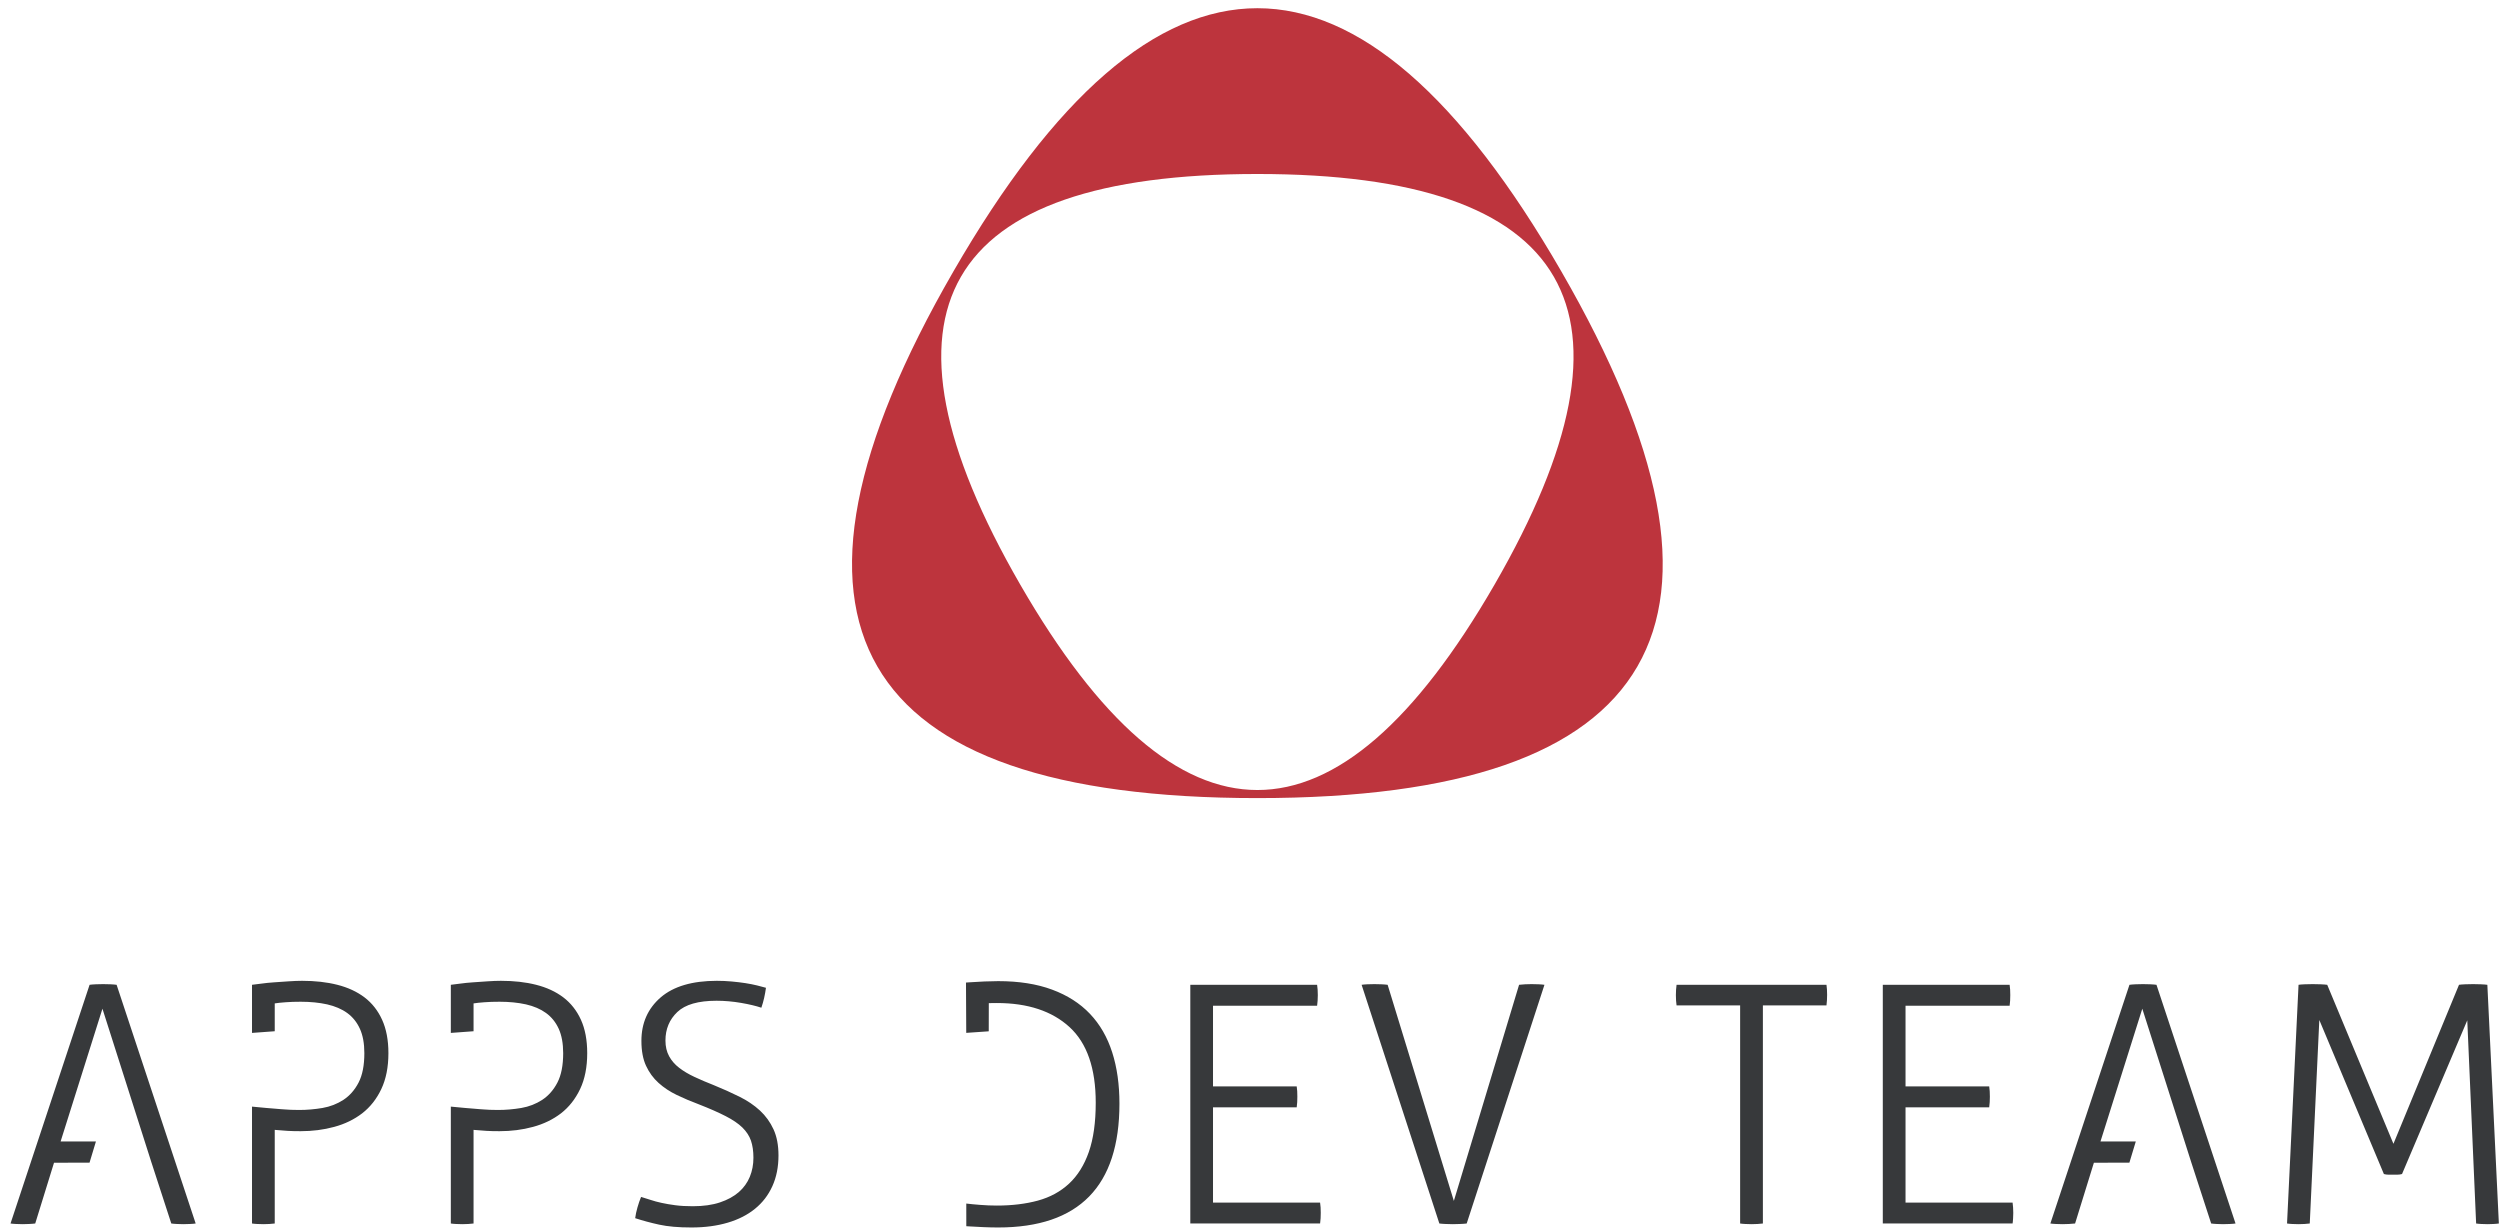
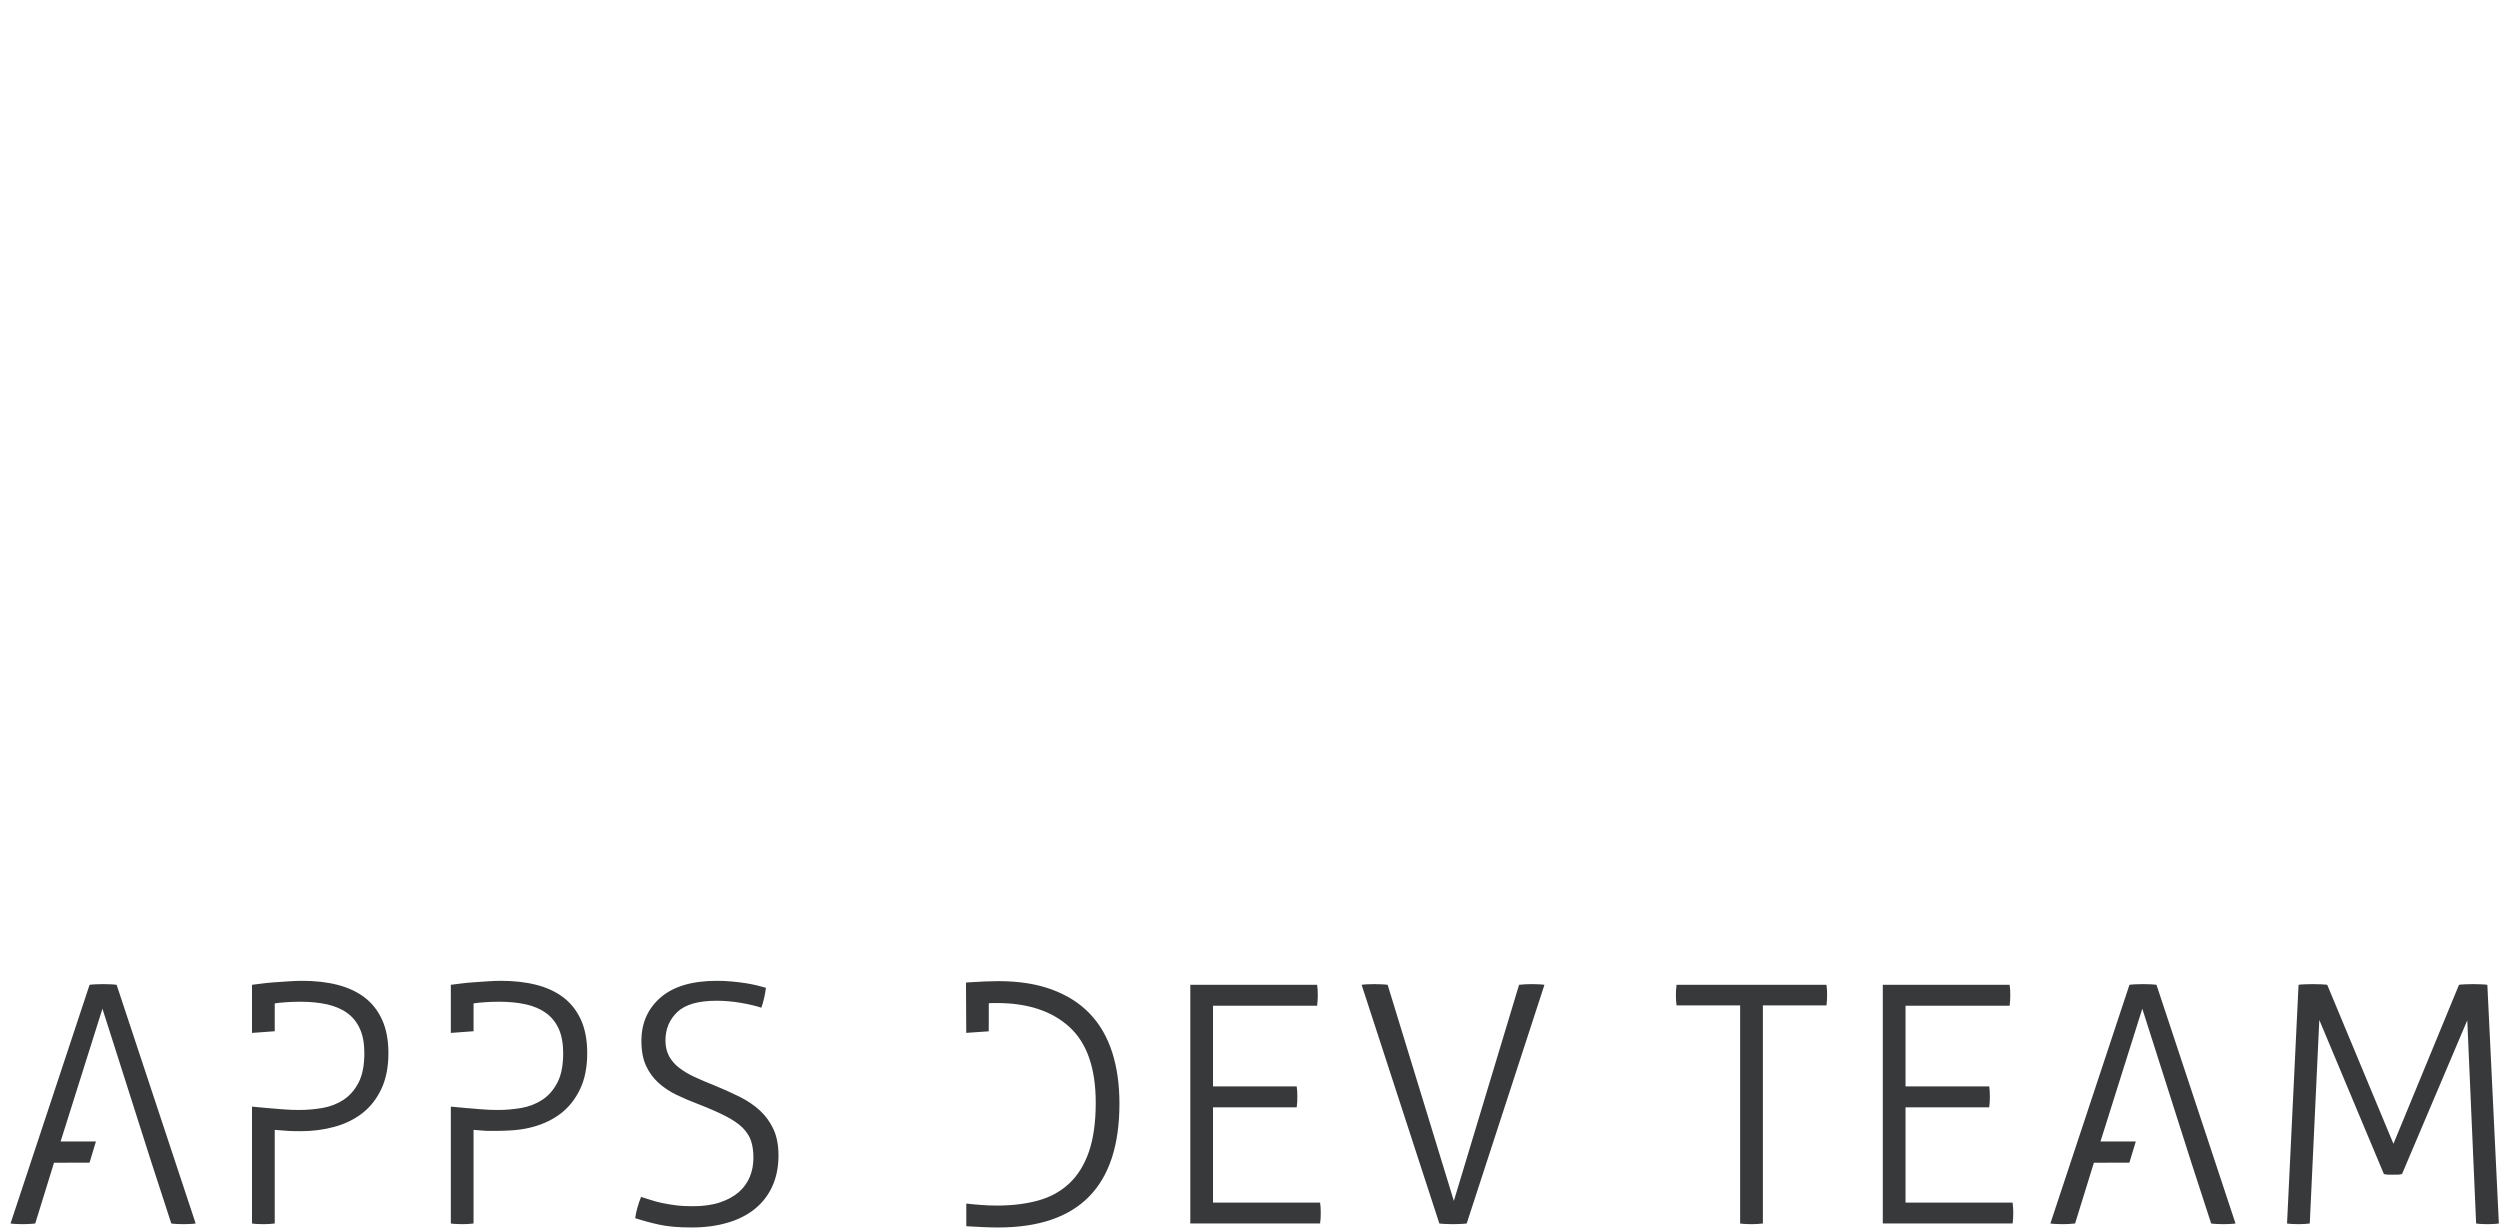
<svg xmlns="http://www.w3.org/2000/svg" width="211px" height="104px" viewBox="0 0 211 104" version="1.1">
  <title>Group</title>
  <desc>Created with Sketch.</desc>
  <g id="Page-2" stroke="none" stroke-width="1" fill="none" fill-rule="evenodd">
    <g id="logomanual" transform="translate(-83, -187)">
      <g id="Group" transform="translate(83, 187)">
-         <path d="M209.932,83.117 C209.802,83.097 209.617,83.086 209.376,83.074 C209.135,83.064 208.921,83.06 208.735,83.06 C208.549,83.06 208.331,83.064 208.081,83.074 C207.831,83.086 207.651,83.097 207.54,83.117 L202.006,96.537 L196.418,83.117 C196.288,83.097 196.101,83.086 195.861,83.074 C195.621,83.064 195.398,83.06 195.196,83.06 C194.988,83.06 194.767,83.064 194.527,83.074 C194.286,83.086 194.109,83.097 193.997,83.117 L193.026,103.263 C193.136,103.281 193.28,103.297 193.456,103.304 C193.632,103.314 193.812,103.32 193.997,103.32 C194.166,103.32 194.332,103.314 194.498,103.304 C194.664,103.297 194.814,103.281 194.944,103.263 L195.75,86.086 L201.2,99.088 C201.329,99.125 201.455,99.142 201.578,99.142 L202.339,99.142 C202.471,99.142 202.601,99.125 202.731,99.088 L208.238,86.115 L208.985,103.263 C209.098,103.281 209.241,103.297 209.416,103.304 C209.593,103.314 209.774,103.32 209.96,103.32 C210.126,103.32 210.292,103.314 210.459,103.304 C210.627,103.297 210.775,103.281 210.904,103.263 L209.932,83.117 Z M169.863,101.5 L160.827,101.5 L160.827,93.457 L167.889,93.457 C167.907,93.344 167.921,93.199 167.932,93.021 C167.94,92.844 167.945,92.689 167.945,92.56 C167.945,92.41 167.94,92.256 167.932,92.097 C167.921,91.937 167.907,91.803 167.889,91.691 L160.827,91.691 L160.827,84.883 L169.613,84.883 C169.632,84.769 169.645,84.625 169.655,84.447 C169.664,84.271 169.667,84.117 169.667,83.986 C169.667,83.838 169.664,83.683 169.655,83.523 C169.645,83.365 169.632,83.228 169.613,83.117 L158.908,83.117 L158.908,103.263 L169.863,103.263 C169.881,103.15 169.896,103.008 169.904,102.83 C169.913,102.652 169.92,102.498 169.92,102.365 C169.92,102.217 169.913,102.06 169.904,101.904 C169.896,101.746 169.881,101.609 169.863,101.5 Z M154.155,83.117 L141.502,83.117 C141.482,83.228 141.469,83.369 141.459,83.537 C141.45,83.705 141.445,83.855 141.445,83.986 C141.445,84.135 141.45,84.289 141.459,84.447 C141.469,84.605 141.482,84.742 141.502,84.853 L146.867,84.853 L146.867,103.263 C146.979,103.281 147.123,103.297 147.298,103.304 C147.475,103.314 147.655,103.32 147.84,103.32 C148.007,103.32 148.175,103.314 148.341,103.304 C148.508,103.297 148.656,103.281 148.788,103.263 L148.788,84.853 L154.155,84.853 C154.171,84.742 154.186,84.597 154.195,84.418 C154.204,84.242 154.208,84.088 154.208,83.959 C154.208,83.808 154.204,83.658 154.195,83.51 C154.186,83.361 154.171,83.228 154.155,83.117 Z M129.267,83.06 C129.1,83.06 128.919,83.064 128.726,83.074 C128.53,83.086 128.358,83.097 128.21,83.117 L122.705,101.357 L117.117,83.117 C116.986,83.097 116.811,83.086 116.587,83.074 C116.365,83.064 116.17,83.06 116.003,83.06 C115.817,83.06 115.618,83.064 115.406,83.074 C115.192,83.086 115.03,83.097 114.92,83.117 L121.481,103.263 C121.61,103.281 121.788,103.297 122.009,103.304 C122.232,103.314 122.437,103.32 122.621,103.32 C122.787,103.32 122.993,103.314 123.235,103.304 C123.473,103.297 123.66,103.281 123.789,103.263 L130.352,83.117 C130.239,83.097 130.078,83.086 129.865,83.074 C129.652,83.064 129.453,83.06 129.267,83.06 Z M111.416,101.5 L102.378,101.5 L102.378,93.457 L109.442,93.457 C109.459,93.344 109.474,93.199 109.485,93.021 C109.493,92.844 109.496,92.689 109.496,92.56 C109.496,92.41 109.493,92.256 109.485,92.097 C109.474,91.937 109.459,91.803 109.442,91.691 L102.378,91.691 L102.378,84.883 L111.164,84.883 C111.183,84.769 111.198,84.625 111.208,84.447 C111.216,84.271 111.223,84.117 111.223,83.986 C111.223,83.838 111.216,83.683 111.208,83.523 C111.198,83.365 111.183,83.228 111.164,83.117 L100.462,83.117 L100.462,103.263 L111.416,103.263 C111.434,103.15 111.449,103.008 111.459,102.83 C111.468,102.652 111.472,102.498 111.472,102.365 C111.472,102.217 111.468,102.06 111.459,101.904 C111.449,101.746 111.434,101.609 111.416,101.5 Z M91.993,85.568 C91.151,84.681 90.083,84 88.794,83.523 C87.508,83.045 85.992,82.808 84.248,82.808 C83.897,82.808 83.506,82.818 83.08,82.836 C82.655,82.855 82.228,82.879 81.802,82.908 C81.709,82.912 81.529,82.928 81.529,82.928 L81.551,87.174 L83.45,87.043 C83.45,87.043 83.448,84.664 83.455,84.664 C83.684,84.66 83.925,84.656 84.138,84.656 C86.751,84.656 88.794,85.336 90.27,86.687 C91.745,88.043 92.48,90.168 92.48,93.064 C92.48,94.726 92.285,96.113 91.897,97.226 C91.508,98.338 90.95,99.228 90.227,99.9 C89.503,100.572 88.628,101.049 87.6,101.33 C86.571,101.609 85.418,101.75 84.138,101.75 C83.657,101.75 83.188,101.73 82.735,101.693 C82.28,101.658 81.887,101.621 81.554,101.58 L81.556,103.492 C81.556,103.492 81.655,103.498 81.705,103.502 C82.121,103.531 82.553,103.553 82.998,103.57 C83.443,103.59 83.862,103.599 84.248,103.599 C91.071,103.599 94.481,100.117 94.481,93.148 C94.481,91.541 94.279,90.097 93.87,88.82 C93.462,87.541 92.837,86.457 91.993,85.568 Z M64.146,93.736 C63.663,93.289 63.084,92.894 62.408,92.56 C61.731,92.222 61.003,91.898 60.226,91.58 C59.65,91.355 59.113,91.127 58.613,90.892 C58.112,90.658 57.681,90.402 57.319,90.121 C56.958,89.844 56.675,89.515 56.471,89.142 C56.268,88.767 56.164,88.328 56.164,87.822 C56.164,86.851 56.499,86.049 57.166,85.414 C57.833,84.779 58.936,84.463 60.476,84.463 C61.162,84.463 61.853,84.525 62.547,84.644 C63.243,84.765 63.812,84.9 64.258,85.051 C64.349,84.789 64.429,84.513 64.494,84.224 C64.559,83.933 64.61,83.65 64.647,83.369 C64.46,83.312 64.214,83.248 63.91,83.174 C63.602,83.097 63.268,83.033 62.909,82.976 C62.547,82.92 62.156,82.875 61.74,82.836 C61.324,82.799 60.911,82.781 60.502,82.781 C58.427,82.781 56.846,83.248 55.763,84.179 C54.679,85.117 54.135,86.34 54.135,87.851 C54.135,88.693 54.267,89.394 54.526,89.953 C54.785,90.513 55.136,90.996 55.581,91.396 C56.027,91.799 56.541,92.138 57.124,92.418 C57.709,92.699 58.326,92.961 58.975,93.203 C59.883,93.558 60.638,93.89 61.24,94.199 C61.843,94.508 62.314,94.828 62.659,95.164 C63.001,95.502 63.243,95.871 63.381,96.271 C63.519,96.676 63.589,97.154 63.589,97.713 C63.589,98.295 63.487,98.83 63.284,99.324 C63.08,99.82 62.77,100.25 62.354,100.615 C61.935,100.978 61.407,101.269 60.766,101.482 C60.128,101.697 59.362,101.806 58.473,101.806 C57.917,101.806 57.426,101.779 56.999,101.722 C56.574,101.666 56.188,101.601 55.846,101.525 C55.501,101.451 55.192,101.367 54.914,101.273 C54.636,101.181 54.367,101.096 54.107,101.021 C53.998,101.283 53.895,101.576 53.802,101.904 C53.709,102.232 53.643,102.535 53.609,102.814 C54.238,103.019 54.914,103.203 55.636,103.361 C56.362,103.521 57.269,103.599 58.363,103.599 C59.493,103.599 60.512,103.463 61.422,103.193 C62.33,102.924 63.098,102.531 63.729,102.015 C64.359,101.504 64.846,100.869 65.189,100.111 C65.532,99.353 65.704,98.49 65.704,97.519 C65.704,96.66 65.565,95.926 65.287,95.32 C65.008,94.713 64.627,94.183 64.146,93.736 Z M47.545,84.179 C46.906,83.695 46.14,83.342 45.25,83.117 C44.362,82.89 43.369,82.781 42.277,82.781 C41.943,82.781 41.567,82.795 41.15,82.824 C40.734,82.849 40.324,82.879 39.927,82.908 C39.528,82.935 39.163,82.971 38.828,83.019 C38.494,83.064 38.235,83.097 38.05,83.117 L38.05,87.178 L39.968,87.037 L39.968,84.687 C40.208,84.65 40.516,84.615 40.885,84.59 C41.255,84.56 41.682,84.547 42.164,84.547 C42.98,84.547 43.723,84.621 44.39,84.769 C45.058,84.922 45.621,85.162 46.083,85.498 C46.547,85.834 46.906,86.279 47.157,86.83 C47.405,87.379 47.532,88.066 47.532,88.888 C47.532,89.916 47.37,90.744 47.045,91.369 C46.721,91.994 46.293,92.478 45.766,92.826 C45.237,93.17 44.648,93.4 43.998,93.513 C43.35,93.623 42.694,93.681 42.025,93.681 C41.747,93.681 41.521,93.676 41.344,93.668 C41.168,93.656 41.01,93.648 40.871,93.64 C40.734,93.631 40.593,93.619 40.455,93.611 C40.315,93.601 40.153,93.586 39.968,93.57 C39.968,93.57 38.698,93.471 38.05,93.398 L38.05,103.263 C38.162,103.281 38.304,103.297 38.481,103.304 C38.657,103.314 38.838,103.32 39.023,103.32 C39.189,103.32 39.356,103.314 39.525,103.304 C39.69,103.297 39.837,103.281 39.968,103.263 L39.968,95.361 C40.375,95.398 40.738,95.426 41.053,95.445 C41.368,95.465 41.739,95.472 42.164,95.472 C43.147,95.472 44.088,95.355 44.987,95.109 C45.886,94.867 46.674,94.482 47.351,93.963 C48.026,93.437 48.563,92.756 48.963,91.914 C49.362,91.074 49.561,90.064 49.561,88.888 C49.561,87.787 49.385,86.849 49.033,86.074 C48.68,85.297 48.185,84.668 47.545,84.179 Z M30.766,84.179 C30.126,83.695 29.36,83.342 28.472,83.117 C27.581,82.89 26.589,82.781 25.496,82.781 C25.162,82.781 24.787,82.795 24.371,82.824 C23.953,82.849 23.545,82.879 23.146,82.908 C22.749,82.935 22.381,82.971 22.049,83.019 C21.715,83.064 21.455,83.097 21.269,83.117 L21.269,87.178 L23.188,87.037 L23.188,84.687 C23.431,84.65 23.736,84.615 24.106,84.59 C24.475,84.56 24.901,84.547 25.383,84.547 C26.202,84.547 26.943,84.621 27.611,84.769 C28.277,84.922 28.842,85.162 29.306,85.498 C29.768,85.834 30.126,86.279 30.375,86.83 C30.626,87.379 30.751,88.066 30.751,88.888 C30.751,89.916 30.589,90.744 30.265,91.369 C29.941,91.994 29.513,92.478 28.987,92.826 C28.457,93.17 27.871,93.4 27.219,93.513 C26.571,93.623 25.913,93.681 25.246,93.681 C24.968,93.681 24.741,93.676 24.565,93.668 C24.388,93.656 24.231,93.648 24.092,93.64 C23.953,93.631 23.814,93.619 23.675,93.611 C23.537,93.601 23.373,93.586 23.188,93.57 C23.188,93.57 21.917,93.471 21.269,93.398 L21.269,103.263 C21.381,103.281 21.524,103.297 21.7,103.304 C21.877,103.314 22.058,103.32 22.243,103.32 C22.411,103.32 22.577,103.314 22.745,103.304 C22.909,103.297 23.059,103.281 23.188,103.263 L23.188,95.361 C23.596,95.398 23.958,95.426 24.273,95.445 C24.587,95.465 24.958,95.472 25.383,95.472 C26.367,95.472 27.308,95.355 28.207,95.109 C29.107,94.867 29.894,94.482 30.571,93.963 C31.247,93.437 31.786,92.756 32.184,91.914 C32.581,91.074 32.782,90.064 32.782,88.888 C32.782,87.787 32.604,86.849 32.252,86.074 C31.901,85.297 31.406,84.668 30.766,84.179 Z M181.492,83.074 C181.278,83.064 181.069,83.06 180.867,83.06 C180.68,83.06 180.477,83.064 180.254,83.074 C180.032,83.086 179.856,83.097 179.726,83.117 L173.051,103.263 C173.163,103.281 173.317,103.297 173.512,103.304 C173.705,103.314 173.897,103.32 174.081,103.32 C174.248,103.32 174.431,103.314 174.624,103.304 C174.817,103.297 174.99,103.281 175.138,103.263 L176.724,98.135 L179.721,98.127 L180.262,96.338 L177.279,96.342 L177.326,96.195 L180.81,85.135 L184.954,98.135 L184.957,98.144 L186.623,103.263 C186.75,103.281 186.909,103.297 187.095,103.304 C187.28,103.314 187.455,103.32 187.623,103.32 C187.807,103.32 188.004,103.314 188.207,103.304 C188.412,103.297 188.567,103.281 188.679,103.263 L182.007,83.117 C181.875,83.097 181.704,83.086 181.492,83.074 Z M9.328,83.074 C9.115,83.064 8.906,83.06 8.703,83.06 C8.516,83.06 8.312,83.064 8.09,83.074 C7.869,83.086 7.692,83.097 7.561,83.117 L0.888,103.263 C1,103.281 1.154,103.297 1.347,103.304 C1.542,103.314 1.732,103.32 1.918,103.32 C2.084,103.32 2.265,103.314 2.459,103.304 C2.654,103.297 2.827,103.281 2.973,103.263 L4.559,98.135 L7.557,98.127 L8.097,96.338 L5.115,96.342 L5.161,96.195 L8.646,85.135 L12.789,98.135 L12.793,98.144 L14.457,103.263 C14.585,103.281 14.746,103.297 14.93,103.304 C15.115,103.314 15.291,103.32 15.458,103.32 C15.643,103.32 15.838,103.314 16.042,103.304 C16.246,103.297 16.404,103.281 16.515,103.263 L9.842,83.117 C9.712,83.097 9.539,83.086 9.328,83.074 Z" id="Fill-12" fill="#37393B" />
-         <path d="M126.136,49.347 C112.795,72.454 99.452,72.454 86.112,49.347 C72.769,26.238 79.44,14.685 106.123,14.685 C132.808,14.685 139.478,26.238 126.136,49.347 M131.781,22.915 C114.676,-6.714 97.57,-6.714 80.464,22.915 C63.358,52.544 71.911,67.359 106.122,67.359 C140.334,67.359 148.888,52.544 131.781,22.915" id="Fill-13" fill="#BD343D" />
+         <path d="M209.932,83.117 C209.802,83.097 209.617,83.086 209.376,83.074 C209.135,83.064 208.921,83.06 208.735,83.06 C208.549,83.06 208.331,83.064 208.081,83.074 C207.831,83.086 207.651,83.097 207.54,83.117 L202.006,96.537 L196.418,83.117 C196.288,83.097 196.101,83.086 195.861,83.074 C195.621,83.064 195.398,83.06 195.196,83.06 C194.988,83.06 194.767,83.064 194.527,83.074 C194.286,83.086 194.109,83.097 193.997,83.117 L193.026,103.263 C193.136,103.281 193.28,103.297 193.456,103.304 C193.632,103.314 193.812,103.32 193.997,103.32 C194.166,103.32 194.332,103.314 194.498,103.304 C194.664,103.297 194.814,103.281 194.944,103.263 L195.75,86.086 L201.2,99.088 C201.329,99.125 201.455,99.142 201.578,99.142 L202.339,99.142 C202.471,99.142 202.601,99.125 202.731,99.088 L208.238,86.115 L208.985,103.263 C209.098,103.281 209.241,103.297 209.416,103.304 C209.593,103.314 209.774,103.32 209.96,103.32 C210.126,103.32 210.292,103.314 210.459,103.304 C210.627,103.297 210.775,103.281 210.904,103.263 L209.932,83.117 Z M169.863,101.5 L160.827,101.5 L160.827,93.457 L167.889,93.457 C167.907,93.344 167.921,93.199 167.932,93.021 C167.94,92.844 167.945,92.689 167.945,92.56 C167.945,92.41 167.94,92.256 167.932,92.097 C167.921,91.937 167.907,91.803 167.889,91.691 L160.827,91.691 L160.827,84.883 L169.613,84.883 C169.632,84.769 169.645,84.625 169.655,84.447 C169.664,84.271 169.667,84.117 169.667,83.986 C169.667,83.838 169.664,83.683 169.655,83.523 C169.645,83.365 169.632,83.228 169.613,83.117 L158.908,83.117 L158.908,103.263 L169.863,103.263 C169.881,103.15 169.896,103.008 169.904,102.83 C169.913,102.652 169.92,102.498 169.92,102.365 C169.92,102.217 169.913,102.06 169.904,101.904 C169.896,101.746 169.881,101.609 169.863,101.5 Z M154.155,83.117 L141.502,83.117 C141.482,83.228 141.469,83.369 141.459,83.537 C141.45,83.705 141.445,83.855 141.445,83.986 C141.445,84.135 141.45,84.289 141.459,84.447 C141.469,84.605 141.482,84.742 141.502,84.853 L146.867,84.853 L146.867,103.263 C146.979,103.281 147.123,103.297 147.298,103.304 C147.475,103.314 147.655,103.32 147.84,103.32 C148.007,103.32 148.175,103.314 148.341,103.304 C148.508,103.297 148.656,103.281 148.788,103.263 L148.788,84.853 L154.155,84.853 C154.171,84.742 154.186,84.597 154.195,84.418 C154.204,84.242 154.208,84.088 154.208,83.959 C154.208,83.808 154.204,83.658 154.195,83.51 C154.186,83.361 154.171,83.228 154.155,83.117 Z M129.267,83.06 C129.1,83.06 128.919,83.064 128.726,83.074 C128.53,83.086 128.358,83.097 128.21,83.117 L122.705,101.357 L117.117,83.117 C116.986,83.097 116.811,83.086 116.587,83.074 C116.365,83.064 116.17,83.06 116.003,83.06 C115.817,83.06 115.618,83.064 115.406,83.074 C115.192,83.086 115.03,83.097 114.92,83.117 L121.481,103.263 C121.61,103.281 121.788,103.297 122.009,103.304 C122.232,103.314 122.437,103.32 122.621,103.32 C122.787,103.32 122.993,103.314 123.235,103.304 C123.473,103.297 123.66,103.281 123.789,103.263 L130.352,83.117 C130.239,83.097 130.078,83.086 129.865,83.074 C129.652,83.064 129.453,83.06 129.267,83.06 Z M111.416,101.5 L102.378,101.5 L102.378,93.457 L109.442,93.457 C109.459,93.344 109.474,93.199 109.485,93.021 C109.493,92.844 109.496,92.689 109.496,92.56 C109.496,92.41 109.493,92.256 109.485,92.097 C109.474,91.937 109.459,91.803 109.442,91.691 L102.378,91.691 L102.378,84.883 L111.164,84.883 C111.183,84.769 111.198,84.625 111.208,84.447 C111.216,84.271 111.223,84.117 111.223,83.986 C111.223,83.838 111.216,83.683 111.208,83.523 C111.198,83.365 111.183,83.228 111.164,83.117 L100.462,83.117 L100.462,103.263 L111.416,103.263 C111.434,103.15 111.449,103.008 111.459,102.83 C111.468,102.652 111.472,102.498 111.472,102.365 C111.472,102.217 111.468,102.06 111.459,101.904 C111.449,101.746 111.434,101.609 111.416,101.5 Z M91.993,85.568 C91.151,84.681 90.083,84 88.794,83.523 C87.508,83.045 85.992,82.808 84.248,82.808 C83.897,82.808 83.506,82.818 83.08,82.836 C82.655,82.855 82.228,82.879 81.802,82.908 C81.709,82.912 81.529,82.928 81.529,82.928 L81.551,87.174 L83.45,87.043 C83.45,87.043 83.448,84.664 83.455,84.664 C83.684,84.66 83.925,84.656 84.138,84.656 C86.751,84.656 88.794,85.336 90.27,86.687 C91.745,88.043 92.48,90.168 92.48,93.064 C92.48,94.726 92.285,96.113 91.897,97.226 C91.508,98.338 90.95,99.228 90.227,99.9 C89.503,100.572 88.628,101.049 87.6,101.33 C86.571,101.609 85.418,101.75 84.138,101.75 C83.657,101.75 83.188,101.73 82.735,101.693 C82.28,101.658 81.887,101.621 81.554,101.58 L81.556,103.492 C81.556,103.492 81.655,103.498 81.705,103.502 C82.121,103.531 82.553,103.553 82.998,103.57 C83.443,103.59 83.862,103.599 84.248,103.599 C91.071,103.599 94.481,100.117 94.481,93.148 C94.481,91.541 94.279,90.097 93.87,88.82 C93.462,87.541 92.837,86.457 91.993,85.568 Z M64.146,93.736 C63.663,93.289 63.084,92.894 62.408,92.56 C61.731,92.222 61.003,91.898 60.226,91.58 C59.65,91.355 59.113,91.127 58.613,90.892 C58.112,90.658 57.681,90.402 57.319,90.121 C56.958,89.844 56.675,89.515 56.471,89.142 C56.268,88.767 56.164,88.328 56.164,87.822 C56.164,86.851 56.499,86.049 57.166,85.414 C57.833,84.779 58.936,84.463 60.476,84.463 C61.162,84.463 61.853,84.525 62.547,84.644 C63.243,84.765 63.812,84.9 64.258,85.051 C64.349,84.789 64.429,84.513 64.494,84.224 C64.559,83.933 64.61,83.65 64.647,83.369 C64.46,83.312 64.214,83.248 63.91,83.174 C63.602,83.097 63.268,83.033 62.909,82.976 C62.547,82.92 62.156,82.875 61.74,82.836 C61.324,82.799 60.911,82.781 60.502,82.781 C58.427,82.781 56.846,83.248 55.763,84.179 C54.679,85.117 54.135,86.34 54.135,87.851 C54.135,88.693 54.267,89.394 54.526,89.953 C54.785,90.513 55.136,90.996 55.581,91.396 C56.027,91.799 56.541,92.138 57.124,92.418 C57.709,92.699 58.326,92.961 58.975,93.203 C59.883,93.558 60.638,93.89 61.24,94.199 C61.843,94.508 62.314,94.828 62.659,95.164 C63.001,95.502 63.243,95.871 63.381,96.271 C63.519,96.676 63.589,97.154 63.589,97.713 C63.589,98.295 63.487,98.83 63.284,99.324 C63.08,99.82 62.77,100.25 62.354,100.615 C61.935,100.978 61.407,101.269 60.766,101.482 C60.128,101.697 59.362,101.806 58.473,101.806 C57.917,101.806 57.426,101.779 56.999,101.722 C56.574,101.666 56.188,101.601 55.846,101.525 C55.501,101.451 55.192,101.367 54.914,101.273 C54.636,101.181 54.367,101.096 54.107,101.021 C53.998,101.283 53.895,101.576 53.802,101.904 C53.709,102.232 53.643,102.535 53.609,102.814 C54.238,103.019 54.914,103.203 55.636,103.361 C56.362,103.521 57.269,103.599 58.363,103.599 C59.493,103.599 60.512,103.463 61.422,103.193 C62.33,102.924 63.098,102.531 63.729,102.015 C64.359,101.504 64.846,100.869 65.189,100.111 C65.532,99.353 65.704,98.49 65.704,97.519 C65.704,96.66 65.565,95.926 65.287,95.32 C65.008,94.713 64.627,94.183 64.146,93.736 Z M47.545,84.179 C46.906,83.695 46.14,83.342 45.25,83.117 C44.362,82.89 43.369,82.781 42.277,82.781 C41.943,82.781 41.567,82.795 41.15,82.824 C40.734,82.849 40.324,82.879 39.927,82.908 C39.528,82.935 39.163,82.971 38.828,83.019 C38.494,83.064 38.235,83.097 38.05,83.117 L38.05,87.178 L39.968,87.037 L39.968,84.687 C40.208,84.65 40.516,84.615 40.885,84.59 C41.255,84.56 41.682,84.547 42.164,84.547 C42.98,84.547 43.723,84.621 44.39,84.769 C45.058,84.922 45.621,85.162 46.083,85.498 C46.547,85.834 46.906,86.279 47.157,86.83 C47.405,87.379 47.532,88.066 47.532,88.888 C47.532,89.916 47.37,90.744 47.045,91.369 C46.721,91.994 46.293,92.478 45.766,92.826 C45.237,93.17 44.648,93.4 43.998,93.513 C43.35,93.623 42.694,93.681 42.025,93.681 C41.747,93.681 41.521,93.676 41.344,93.668 C41.168,93.656 41.01,93.648 40.871,93.64 C40.734,93.631 40.593,93.619 40.455,93.611 C40.315,93.601 40.153,93.586 39.968,93.57 C39.968,93.57 38.698,93.471 38.05,93.398 L38.05,103.263 C38.162,103.281 38.304,103.297 38.481,103.304 C38.657,103.314 38.838,103.32 39.023,103.32 C39.189,103.32 39.356,103.314 39.525,103.304 C39.69,103.297 39.837,103.281 39.968,103.263 L39.968,95.361 C40.375,95.398 40.738,95.426 41.053,95.445 C43.147,95.472 44.088,95.355 44.987,95.109 C45.886,94.867 46.674,94.482 47.351,93.963 C48.026,93.437 48.563,92.756 48.963,91.914 C49.362,91.074 49.561,90.064 49.561,88.888 C49.561,87.787 49.385,86.849 49.033,86.074 C48.68,85.297 48.185,84.668 47.545,84.179 Z M30.766,84.179 C30.126,83.695 29.36,83.342 28.472,83.117 C27.581,82.89 26.589,82.781 25.496,82.781 C25.162,82.781 24.787,82.795 24.371,82.824 C23.953,82.849 23.545,82.879 23.146,82.908 C22.749,82.935 22.381,82.971 22.049,83.019 C21.715,83.064 21.455,83.097 21.269,83.117 L21.269,87.178 L23.188,87.037 L23.188,84.687 C23.431,84.65 23.736,84.615 24.106,84.59 C24.475,84.56 24.901,84.547 25.383,84.547 C26.202,84.547 26.943,84.621 27.611,84.769 C28.277,84.922 28.842,85.162 29.306,85.498 C29.768,85.834 30.126,86.279 30.375,86.83 C30.626,87.379 30.751,88.066 30.751,88.888 C30.751,89.916 30.589,90.744 30.265,91.369 C29.941,91.994 29.513,92.478 28.987,92.826 C28.457,93.17 27.871,93.4 27.219,93.513 C26.571,93.623 25.913,93.681 25.246,93.681 C24.968,93.681 24.741,93.676 24.565,93.668 C24.388,93.656 24.231,93.648 24.092,93.64 C23.953,93.631 23.814,93.619 23.675,93.611 C23.537,93.601 23.373,93.586 23.188,93.57 C23.188,93.57 21.917,93.471 21.269,93.398 L21.269,103.263 C21.381,103.281 21.524,103.297 21.7,103.304 C21.877,103.314 22.058,103.32 22.243,103.32 C22.411,103.32 22.577,103.314 22.745,103.304 C22.909,103.297 23.059,103.281 23.188,103.263 L23.188,95.361 C23.596,95.398 23.958,95.426 24.273,95.445 C24.587,95.465 24.958,95.472 25.383,95.472 C26.367,95.472 27.308,95.355 28.207,95.109 C29.107,94.867 29.894,94.482 30.571,93.963 C31.247,93.437 31.786,92.756 32.184,91.914 C32.581,91.074 32.782,90.064 32.782,88.888 C32.782,87.787 32.604,86.849 32.252,86.074 C31.901,85.297 31.406,84.668 30.766,84.179 Z M181.492,83.074 C181.278,83.064 181.069,83.06 180.867,83.06 C180.68,83.06 180.477,83.064 180.254,83.074 C180.032,83.086 179.856,83.097 179.726,83.117 L173.051,103.263 C173.163,103.281 173.317,103.297 173.512,103.304 C173.705,103.314 173.897,103.32 174.081,103.32 C174.248,103.32 174.431,103.314 174.624,103.304 C174.817,103.297 174.99,103.281 175.138,103.263 L176.724,98.135 L179.721,98.127 L180.262,96.338 L177.279,96.342 L177.326,96.195 L180.81,85.135 L184.954,98.135 L184.957,98.144 L186.623,103.263 C186.75,103.281 186.909,103.297 187.095,103.304 C187.28,103.314 187.455,103.32 187.623,103.32 C187.807,103.32 188.004,103.314 188.207,103.304 C188.412,103.297 188.567,103.281 188.679,103.263 L182.007,83.117 C181.875,83.097 181.704,83.086 181.492,83.074 Z M9.328,83.074 C9.115,83.064 8.906,83.06 8.703,83.06 C8.516,83.06 8.312,83.064 8.09,83.074 C7.869,83.086 7.692,83.097 7.561,83.117 L0.888,103.263 C1,103.281 1.154,103.297 1.347,103.304 C1.542,103.314 1.732,103.32 1.918,103.32 C2.084,103.32 2.265,103.314 2.459,103.304 C2.654,103.297 2.827,103.281 2.973,103.263 L4.559,98.135 L7.557,98.127 L8.097,96.338 L5.115,96.342 L5.161,96.195 L8.646,85.135 L12.789,98.135 L12.793,98.144 L14.457,103.263 C14.585,103.281 14.746,103.297 14.93,103.304 C15.115,103.314 15.291,103.32 15.458,103.32 C15.643,103.32 15.838,103.314 16.042,103.304 C16.246,103.297 16.404,103.281 16.515,103.263 L9.842,83.117 C9.712,83.097 9.539,83.086 9.328,83.074 Z" id="Fill-12" fill="#37393B" />
      </g>
    </g>
  </g>
</svg>